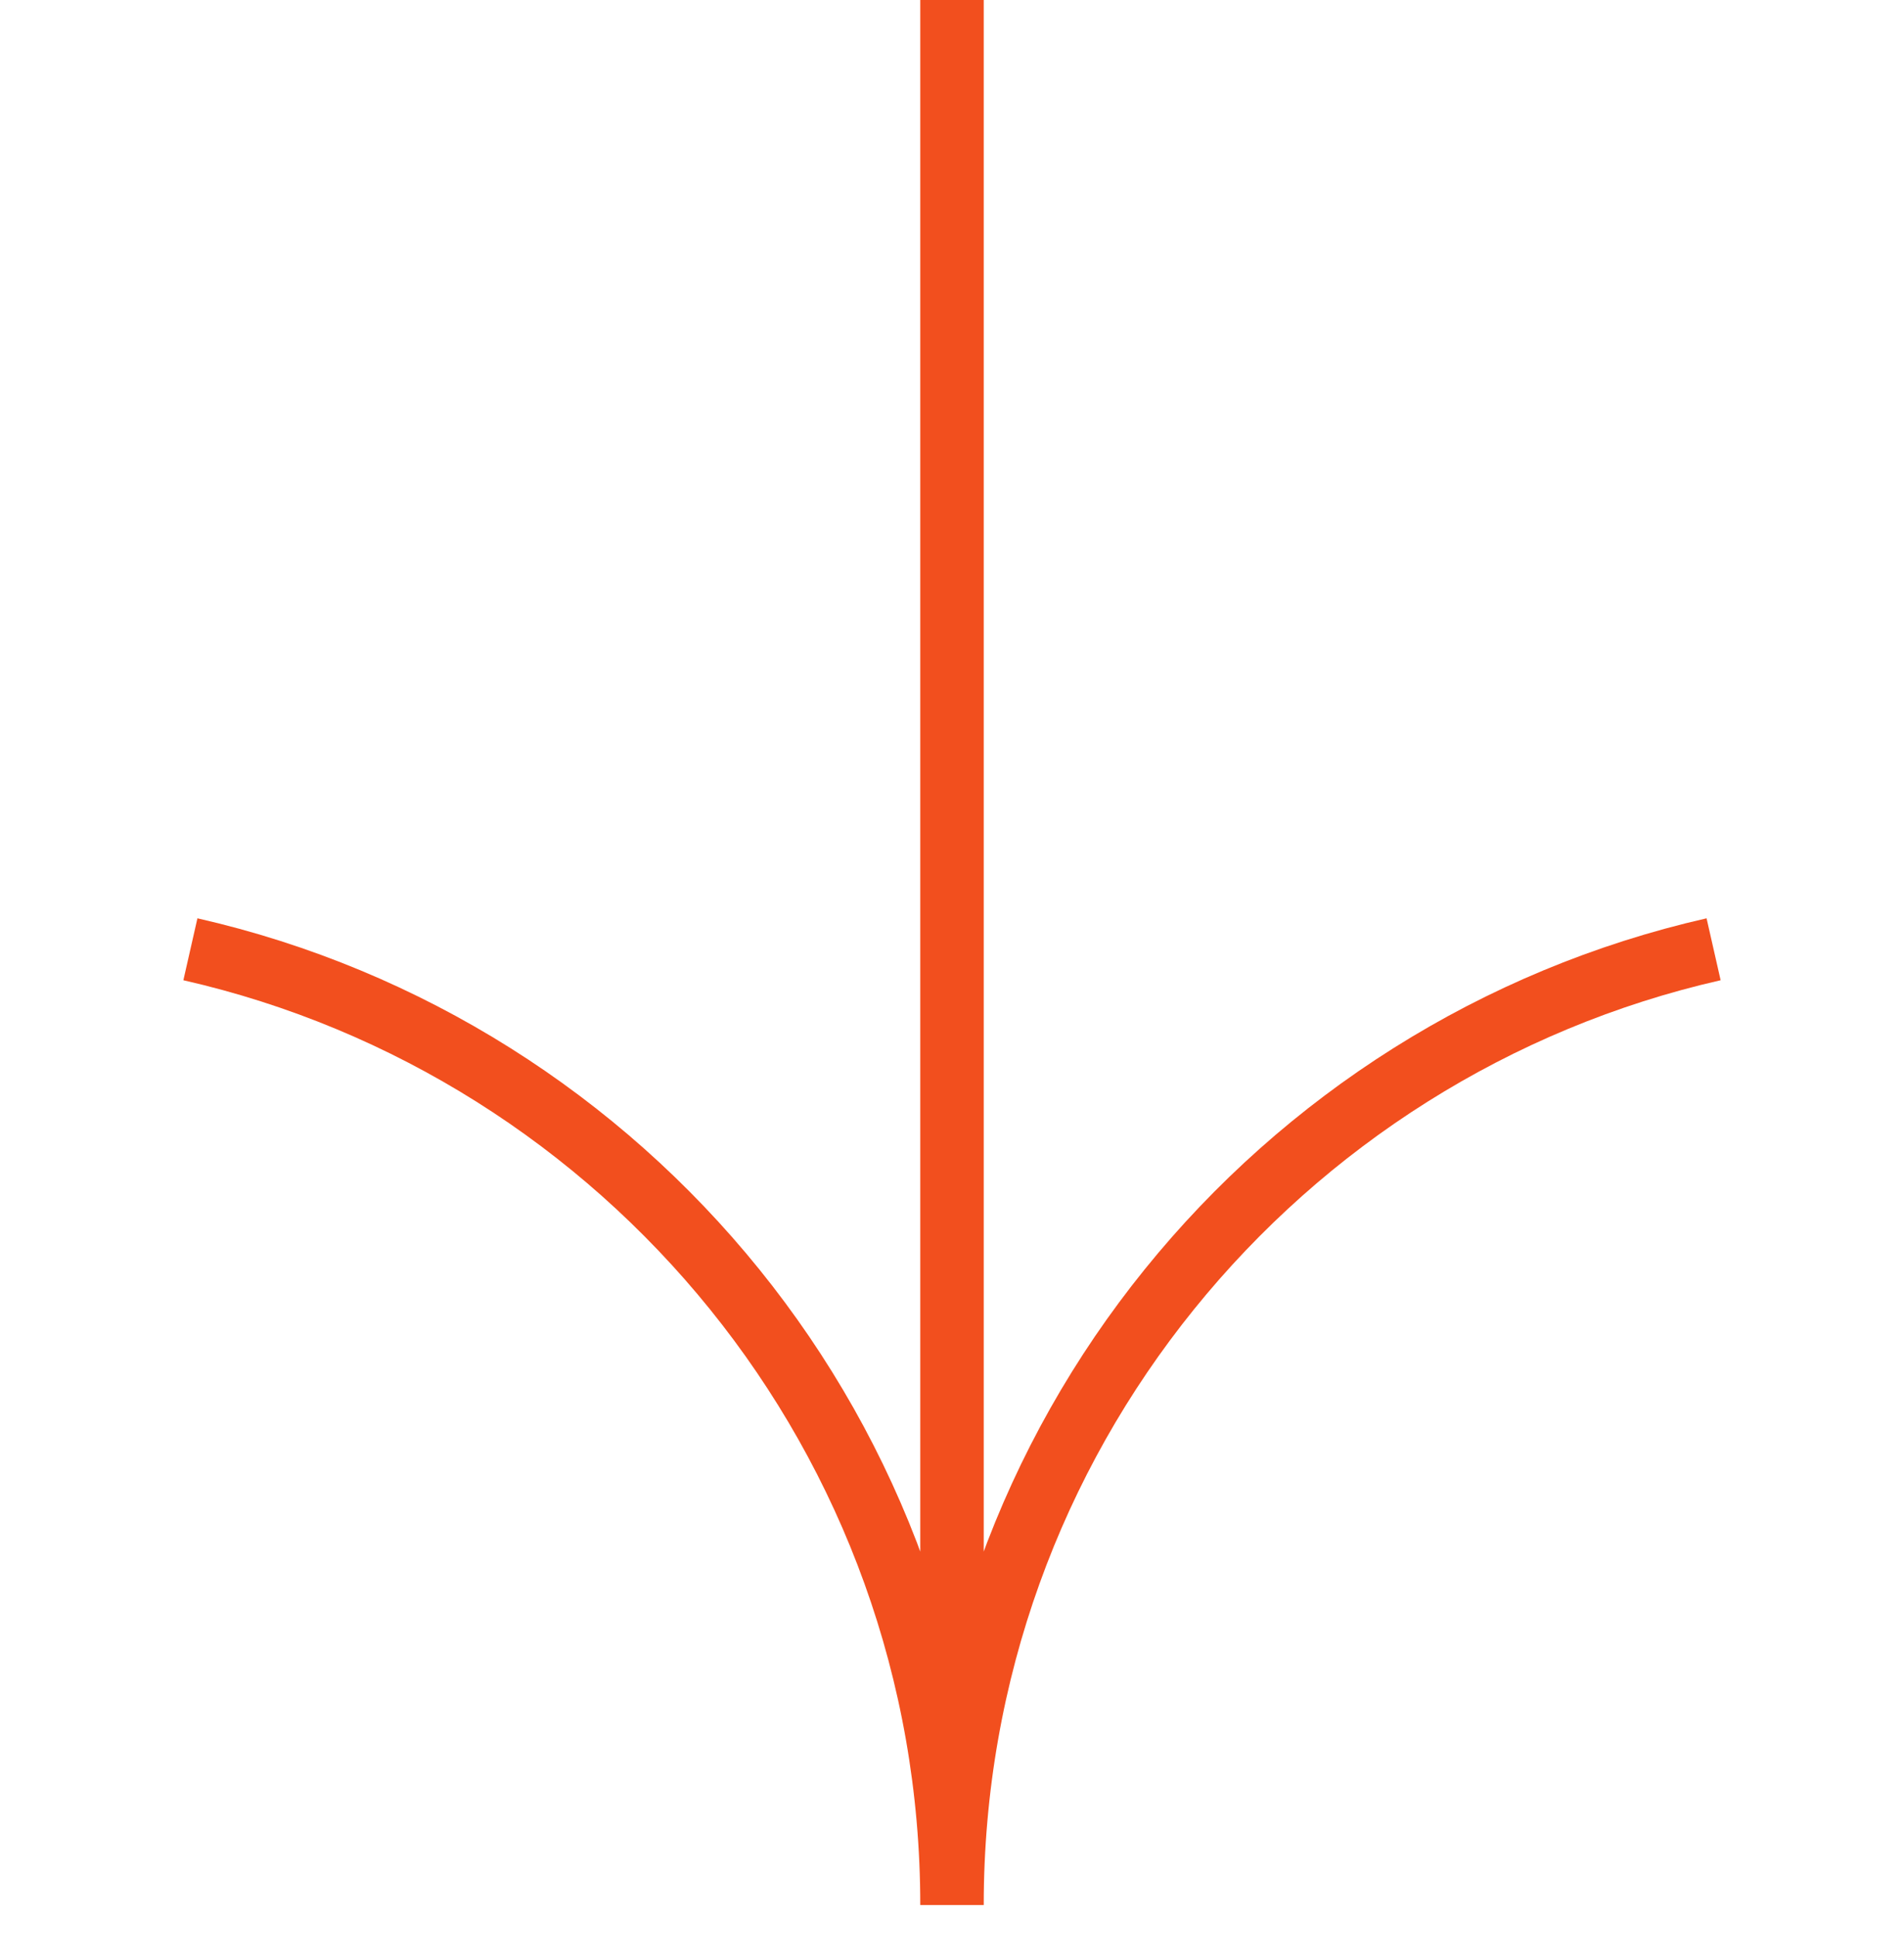
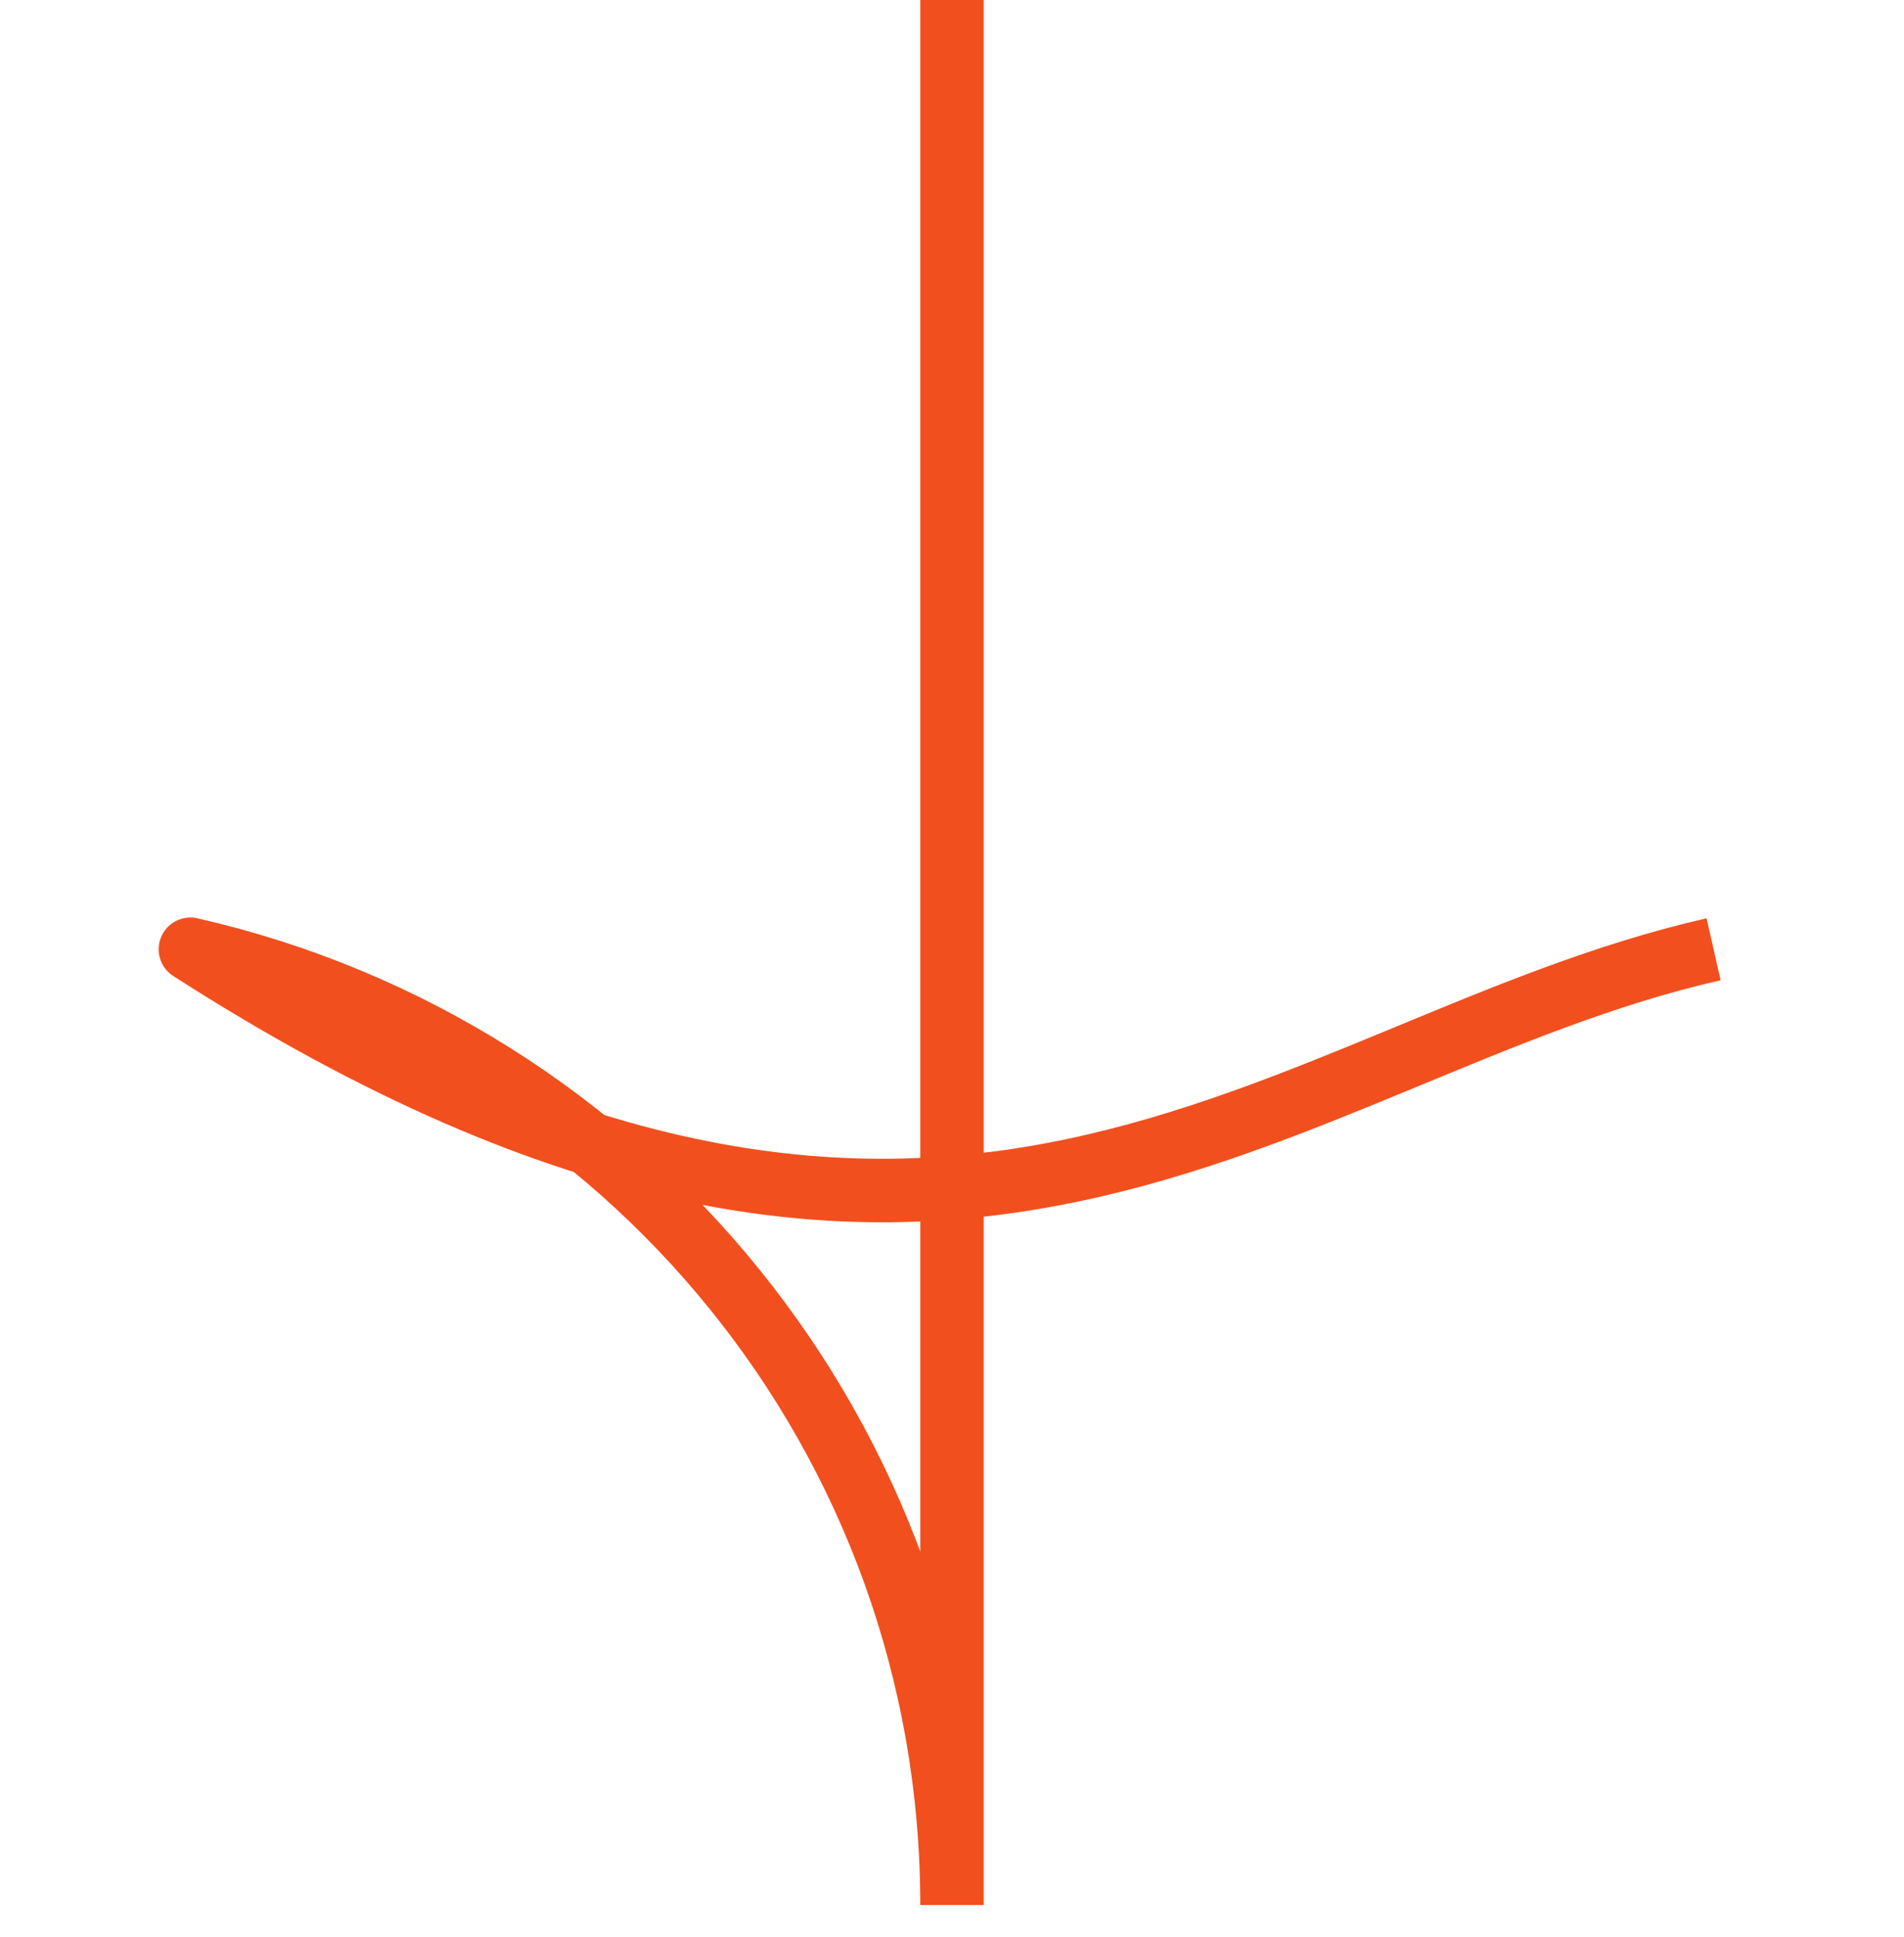
<svg xmlns="http://www.w3.org/2000/svg" width="120" height="122" viewBox="0 0 120 122" fill="none">
-   <path d="M60 120L60 5.9365e-06M60 120C60 90.625 39.484 66.042 12 59.797M60 120C60 90.625 80.516 66.042 108 59.797" stroke="#F24F1E" stroke-width="4" stroke-linejoin="round" />
+   <path d="M60 120L60 5.9365e-06M60 120C60 90.625 39.484 66.042 12 59.797C60 90.625 80.516 66.042 108 59.797" stroke="#F24F1E" stroke-width="4" stroke-linejoin="round" />
</svg>